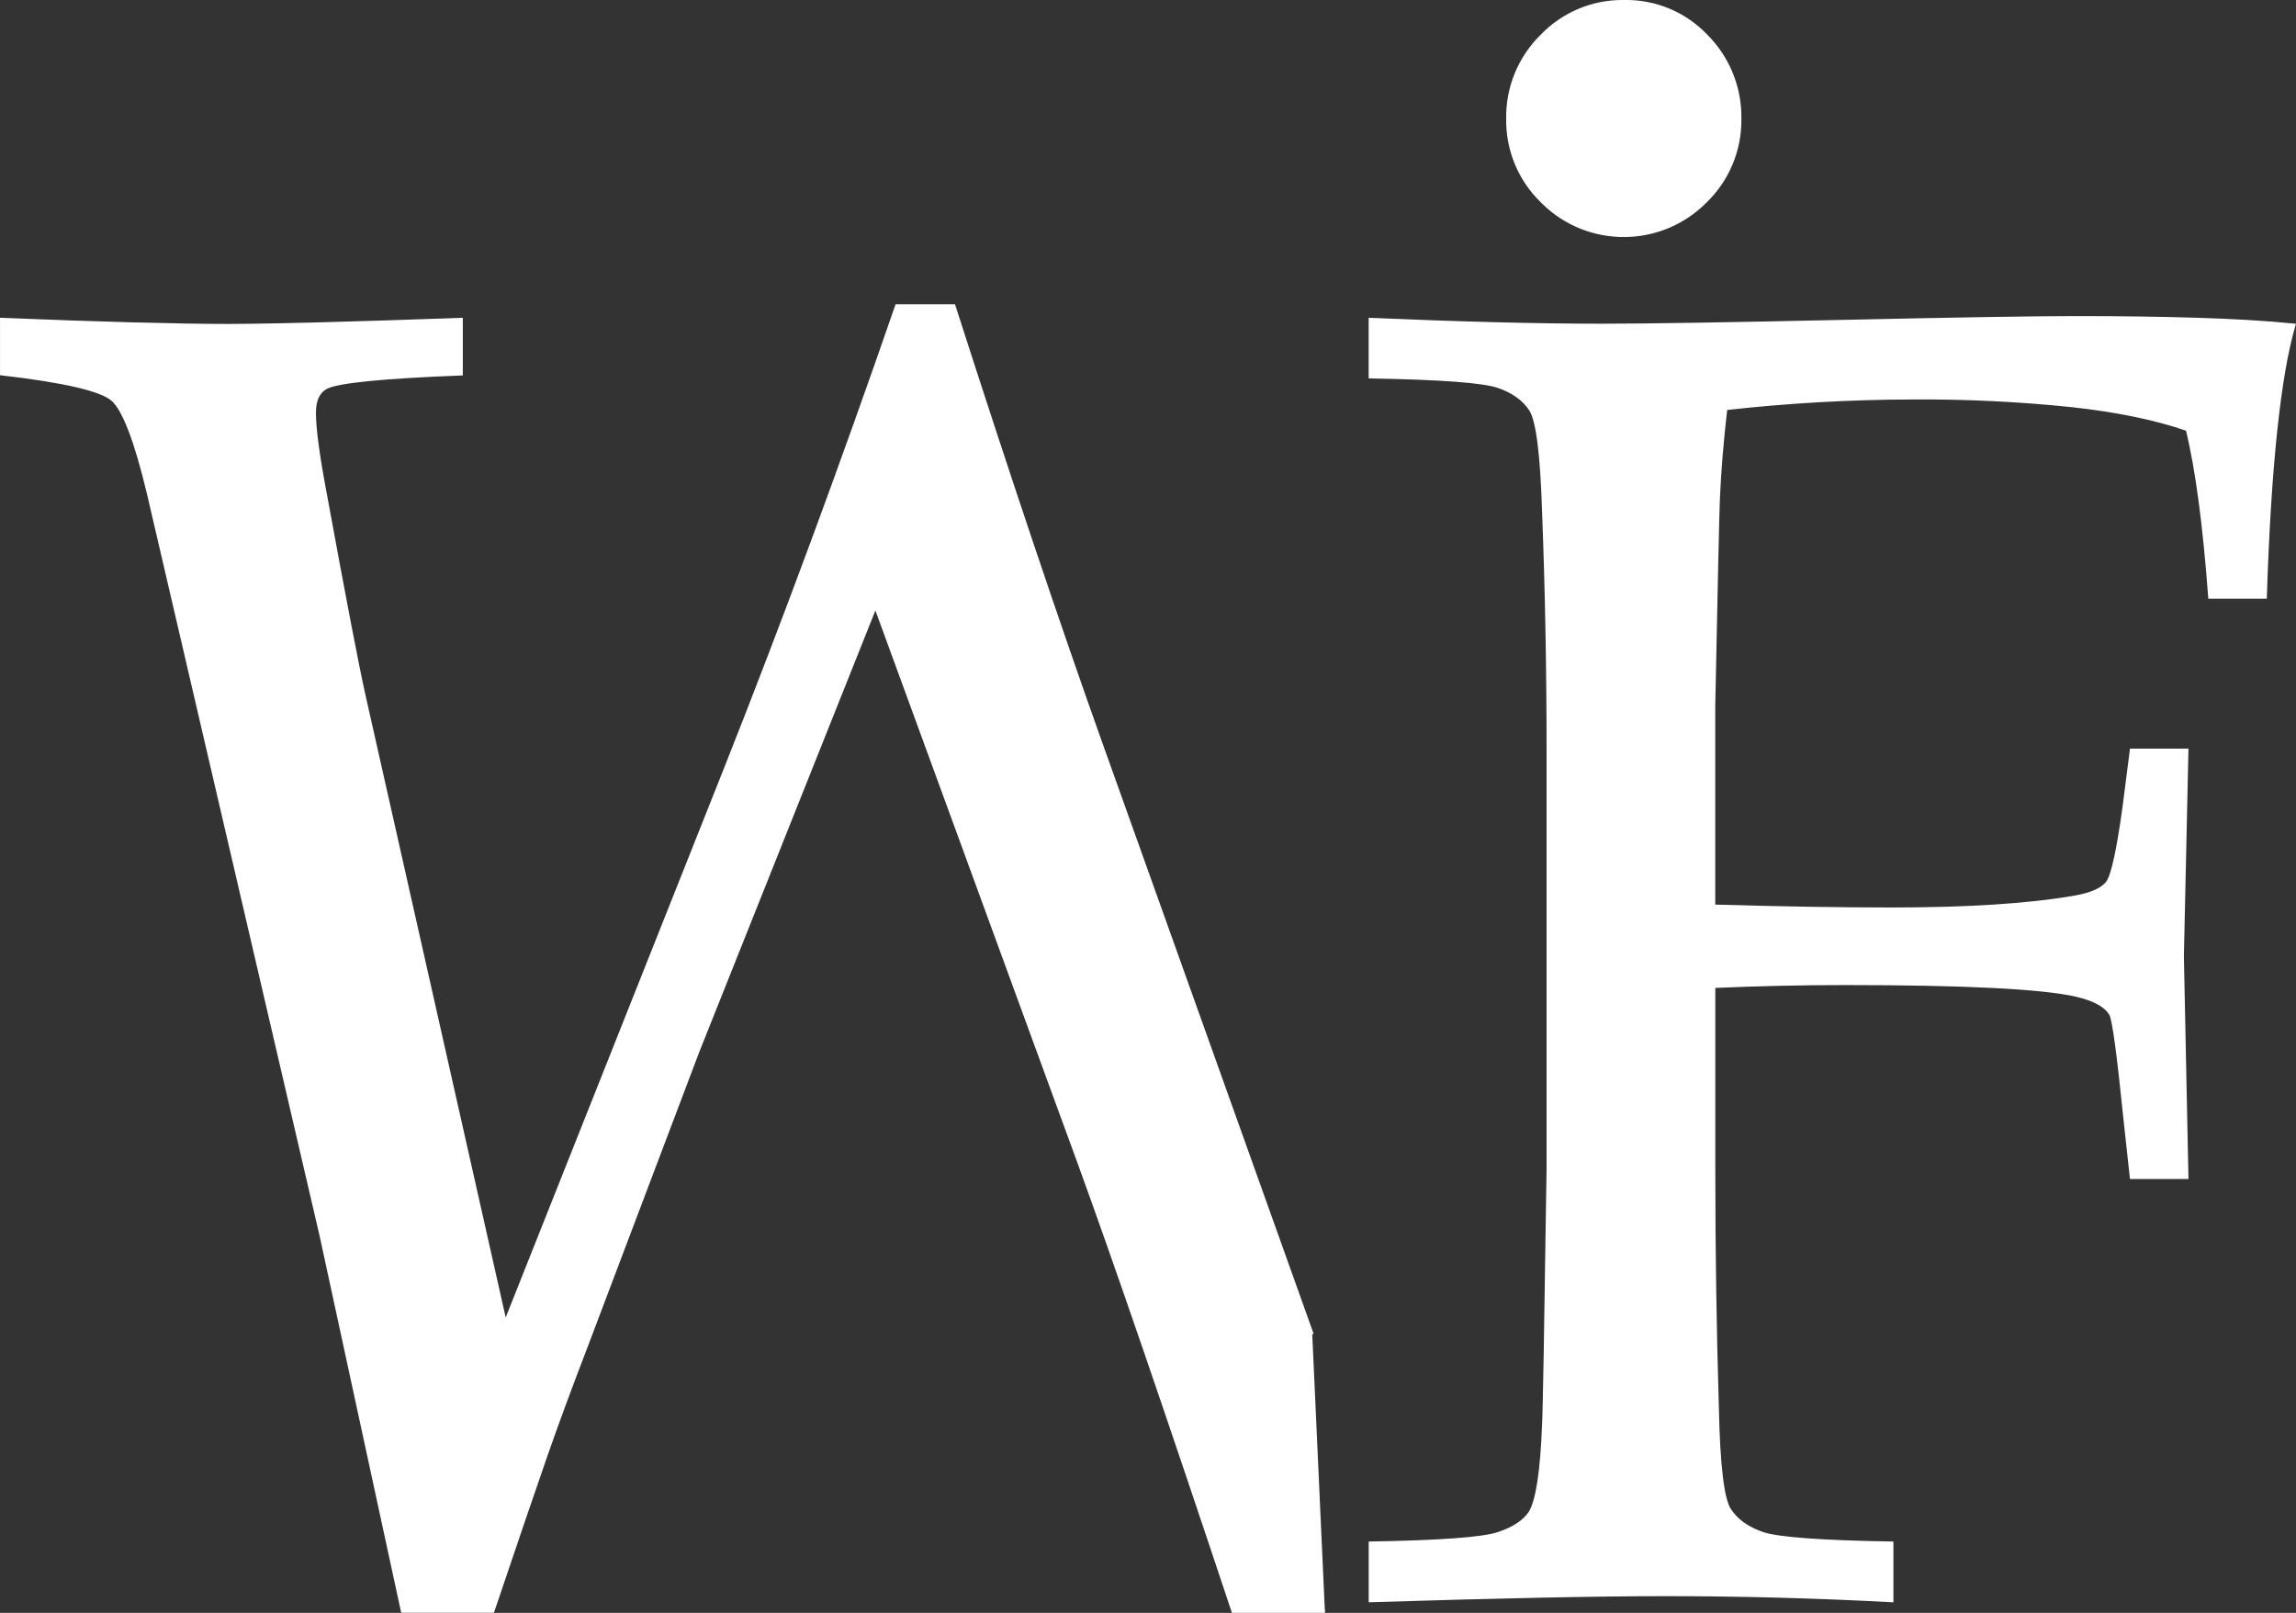
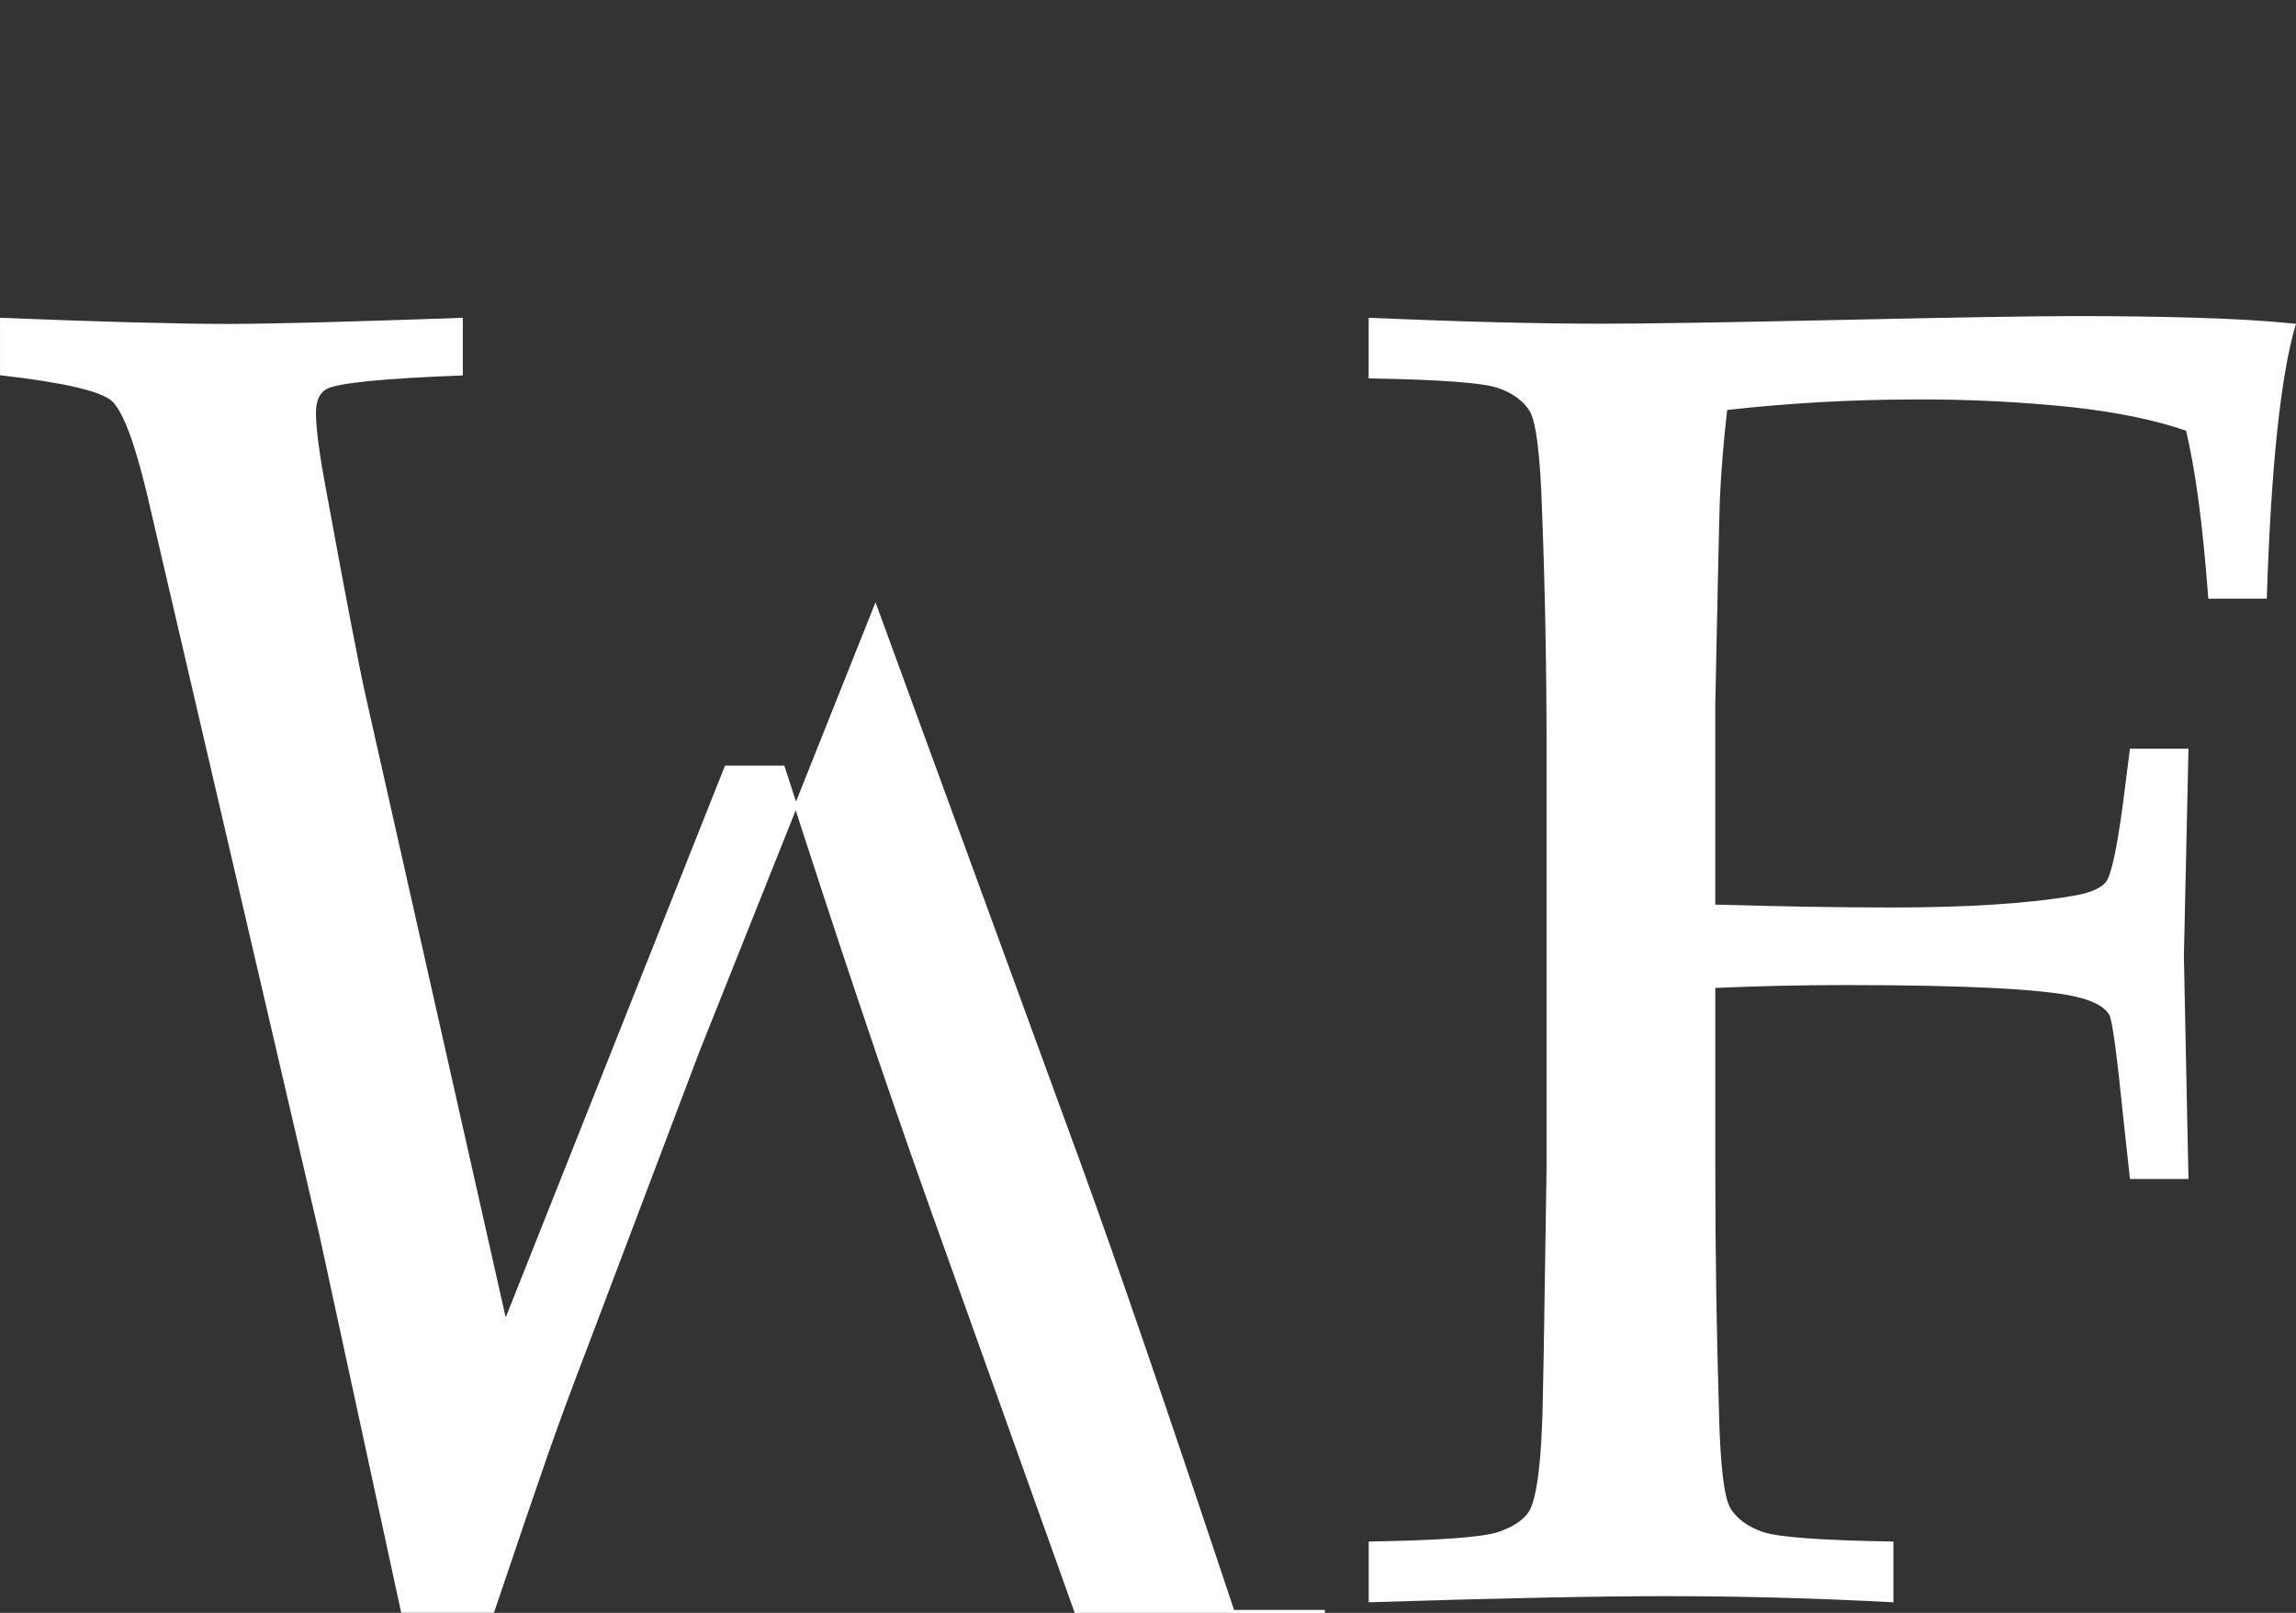
<svg xmlns="http://www.w3.org/2000/svg" version="1.1" id="Ebene_1" x="0px" y="0px" viewBox="0 0 783.2 550.08" style="enable-background:new 0 0 783.2 550.08;" xml:space="preserve">
  <rect x="0" y="0" width="783.2" height="550.08" fill="#333333" stroke="none" />
  <style type="text/css">
	.st0{fill:#FFFFFF;stroke:#FFFFFF;stroke-miterlimit:10;}
</style>
  <g id="WFI">
-     <path class="st0" d="M451.94,549.58h-31.35c-22.57-67.79-40.05-118.71-52.45-152.77l-69.51-190L237.95,358.9l-38.12,100.7   c-5.29,13.76-9.82,26.03-13.58,36.81c-3.76,10.78-9.8,28.49-18.12,53.13h-30.87l-27.77-128.23L50.57,168.13   c-4.28-17.84-8.35-28.45-12.2-31.83s-16.47-6.31-37.86-8.78V108.9c34.2,1.38,60.04,2.07,77.53,2.08   c15.67-0.05,42.12-0.75,79.33-2.08v18.66c-26.87,1.03-42.24,2.57-46.1,4.62c-2.67,1.43-4,4.3-4,8.62c0,5.33,1.22,14.46,3.66,27.37   c6.73,36.72,11.21,60,13.44,69.84l48,213l75.28-189.38c19.7-49.67,39.1-102.12,58.2-157.36h19.55   c18.74,58.32,35.55,108.32,50.43,150l71.8,200.8" />
+     <path class="st0" d="M451.94,549.58h-31.35c-22.57-67.79-40.05-118.71-52.45-152.77l-69.51-190L237.95,358.9l-38.12,100.7   c-5.29,13.76-9.82,26.03-13.58,36.81c-3.76,10.78-9.8,28.49-18.12,53.13h-30.87l-27.77-128.23L50.57,168.13   c-4.28-17.84-8.35-28.45-12.2-31.83s-16.47-6.31-37.86-8.78V108.9c34.2,1.38,60.04,2.07,77.53,2.08   c15.67-0.05,42.12-0.75,79.33-2.08v18.66c-26.87,1.03-42.24,2.57-46.1,4.62c-2.67,1.43-4,4.3-4,8.62c0,5.33,1.22,14.46,3.66,27.37   c6.73,36.72,11.21,60,13.44,69.84l48,213l75.28-189.38h19.55   c18.74,58.32,35.55,108.32,50.43,150l71.8,200.8" />
    <path class="st0" d="M467.37,128.56V108.9c30.94,1.33,57.21,2,78.8,2c15.27,0,42.66-0.43,82.15-1.3c39.49-0.87,66.16-1.3,80-1.3   c14.86,0,28.42,0.19,40.77,0.56s23.49,1,33.44,2c-5.07,17.33-8.33,48.27-9.78,92.81h-19c-1.84-24.79-4.39-43.85-7.65-57.17   c-10.58-3.69-23.67-6.4-39.27-8.13c-18.02-1.87-36.14-2.75-54.26-2.63c-21.34,0.04-42.66,1.25-63.86,3.63   c-1.28,11.06-2.13,21.39-2.54,31c-0.21,5.52-0.73,28.96-1.57,70.33V309c22.87,0.67,43.08,1,60.62,1c25.95,0,46.68-1.33,62.2-4   c5.9-1,9.76-2.71,11.48-5.08s3.63-11,5.67-26l2.44-19.09h19l-1.55,70.3l1.55,75.48h-19l-2.14-19.7c-2.26-22.37-3.89-34.37-4.9-36   c-1.64-2.86-5.52-5.01-11.64-6.45c-11.65-2.67-37.98-4-79-4c-14.5,0-29.4,0.33-44.71,1v62.13c0,27.89,0.41,55.06,1.22,81.49   c0.39,19.49,1.76,31.08,4.11,34.76c2.35,3.68,6.15,6.41,11.42,8.18c5.29,1.75,19.95,2.83,44,3.22v19.71   c-25.85-1.38-51.6-2.07-77.23-2.07c-23.02,0-56.6,0.69-100.75,2.07v-19.71c23.84-0.4,38.39-1.47,43.66-3.22   c5.27-1.75,8.91-4.15,10.92-7.22c2.43-4.11,3.94-14.06,4.55-29.84c0.26-4.31,0.77-33.42,1.54-87.35V256.2   c0-27.89-0.51-55.16-1.54-81.81c-0.61-19.48-2.08-31.01-4.39-34.6c-2.31-3.58-6-6.26-11.15-8S491.3,128.98,467.37,128.56z" />
-     <path class="st0" d="M554.06,0.5c10.56-0.2,20.72,4.05,28,11.71c7.52,7.51,11.65,17.76,11.45,28.39c0.13,10.53-4.07,20.65-11.62,28   c-15.19,15.46-40.04,15.69-55.51,0.49c-0.17-0.16-0.33-0.33-0.49-0.49c-7.55-7.34-11.75-17.47-11.61-28   c-0.2-10.66,4-20.93,11.61-28.39C533.24,4.56,543.45,0.32,554.06,0.5z" />
  </g>
</svg>